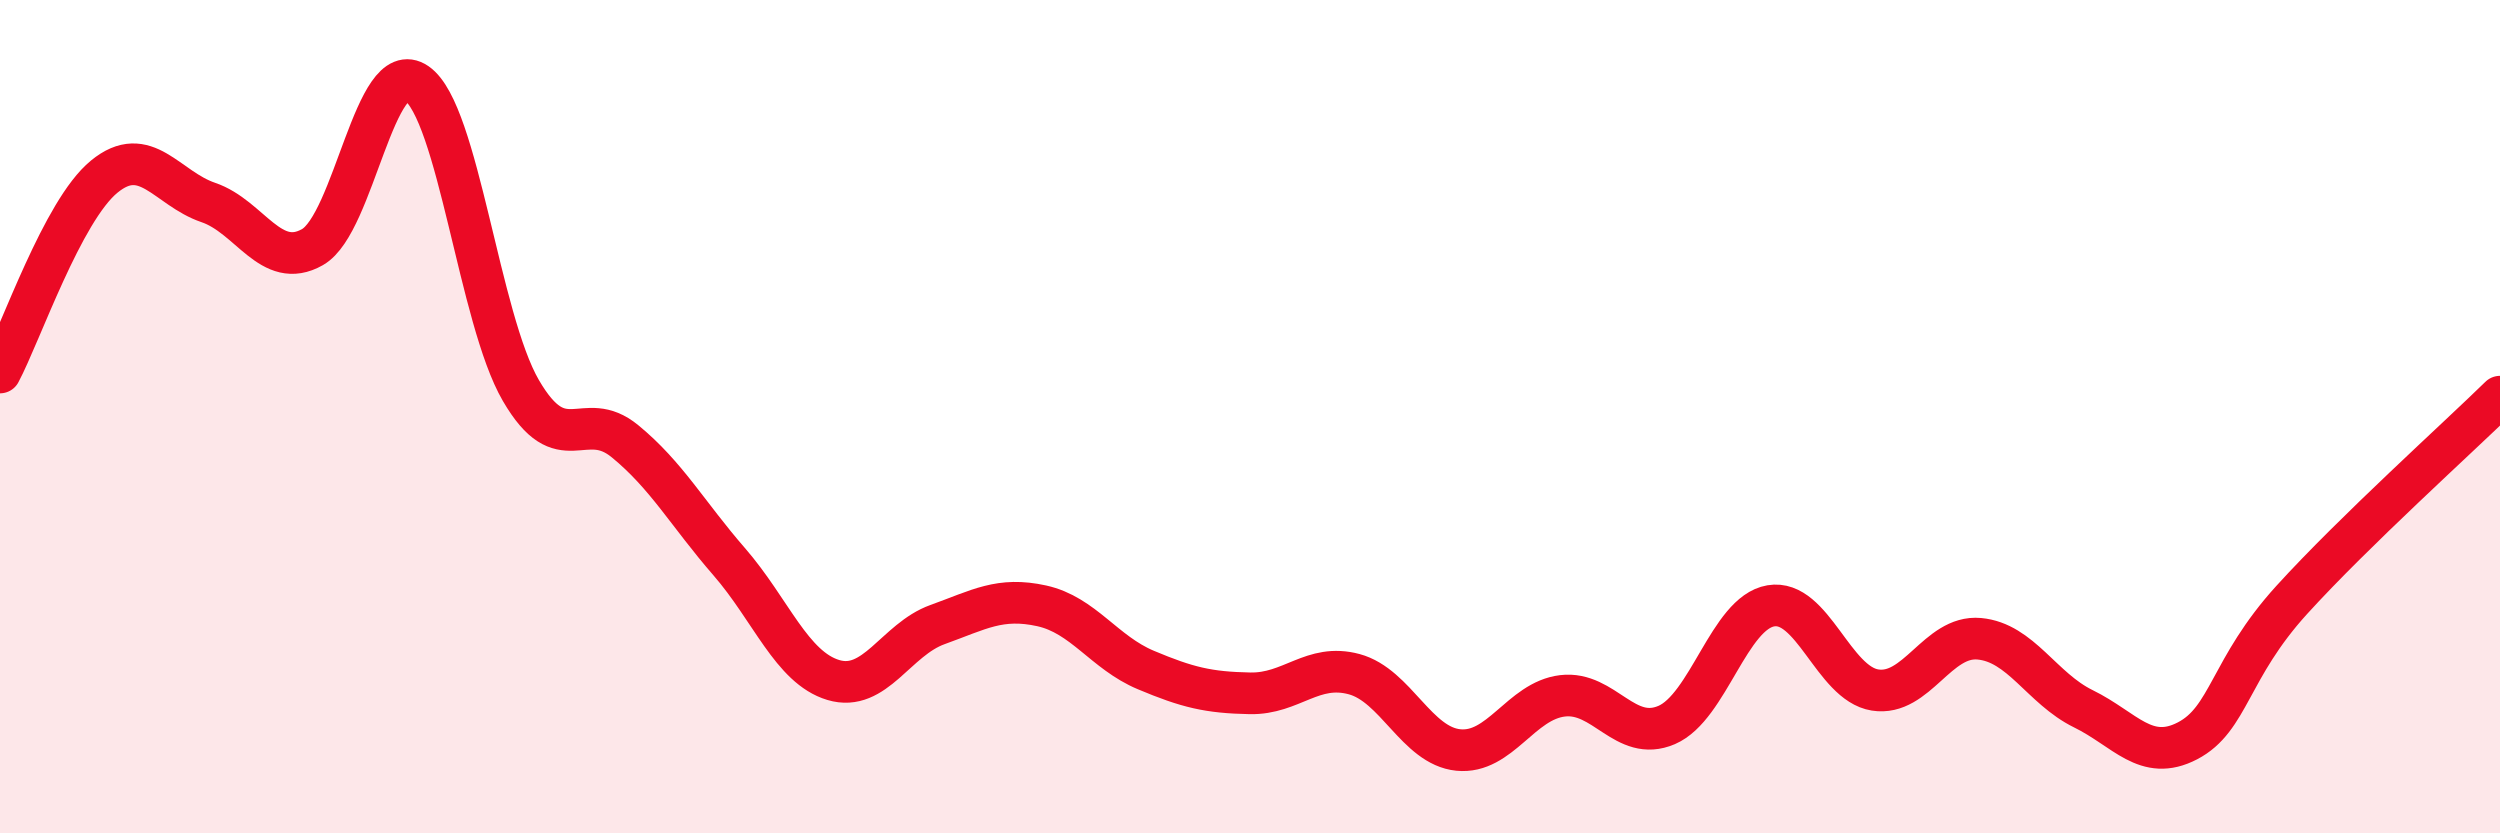
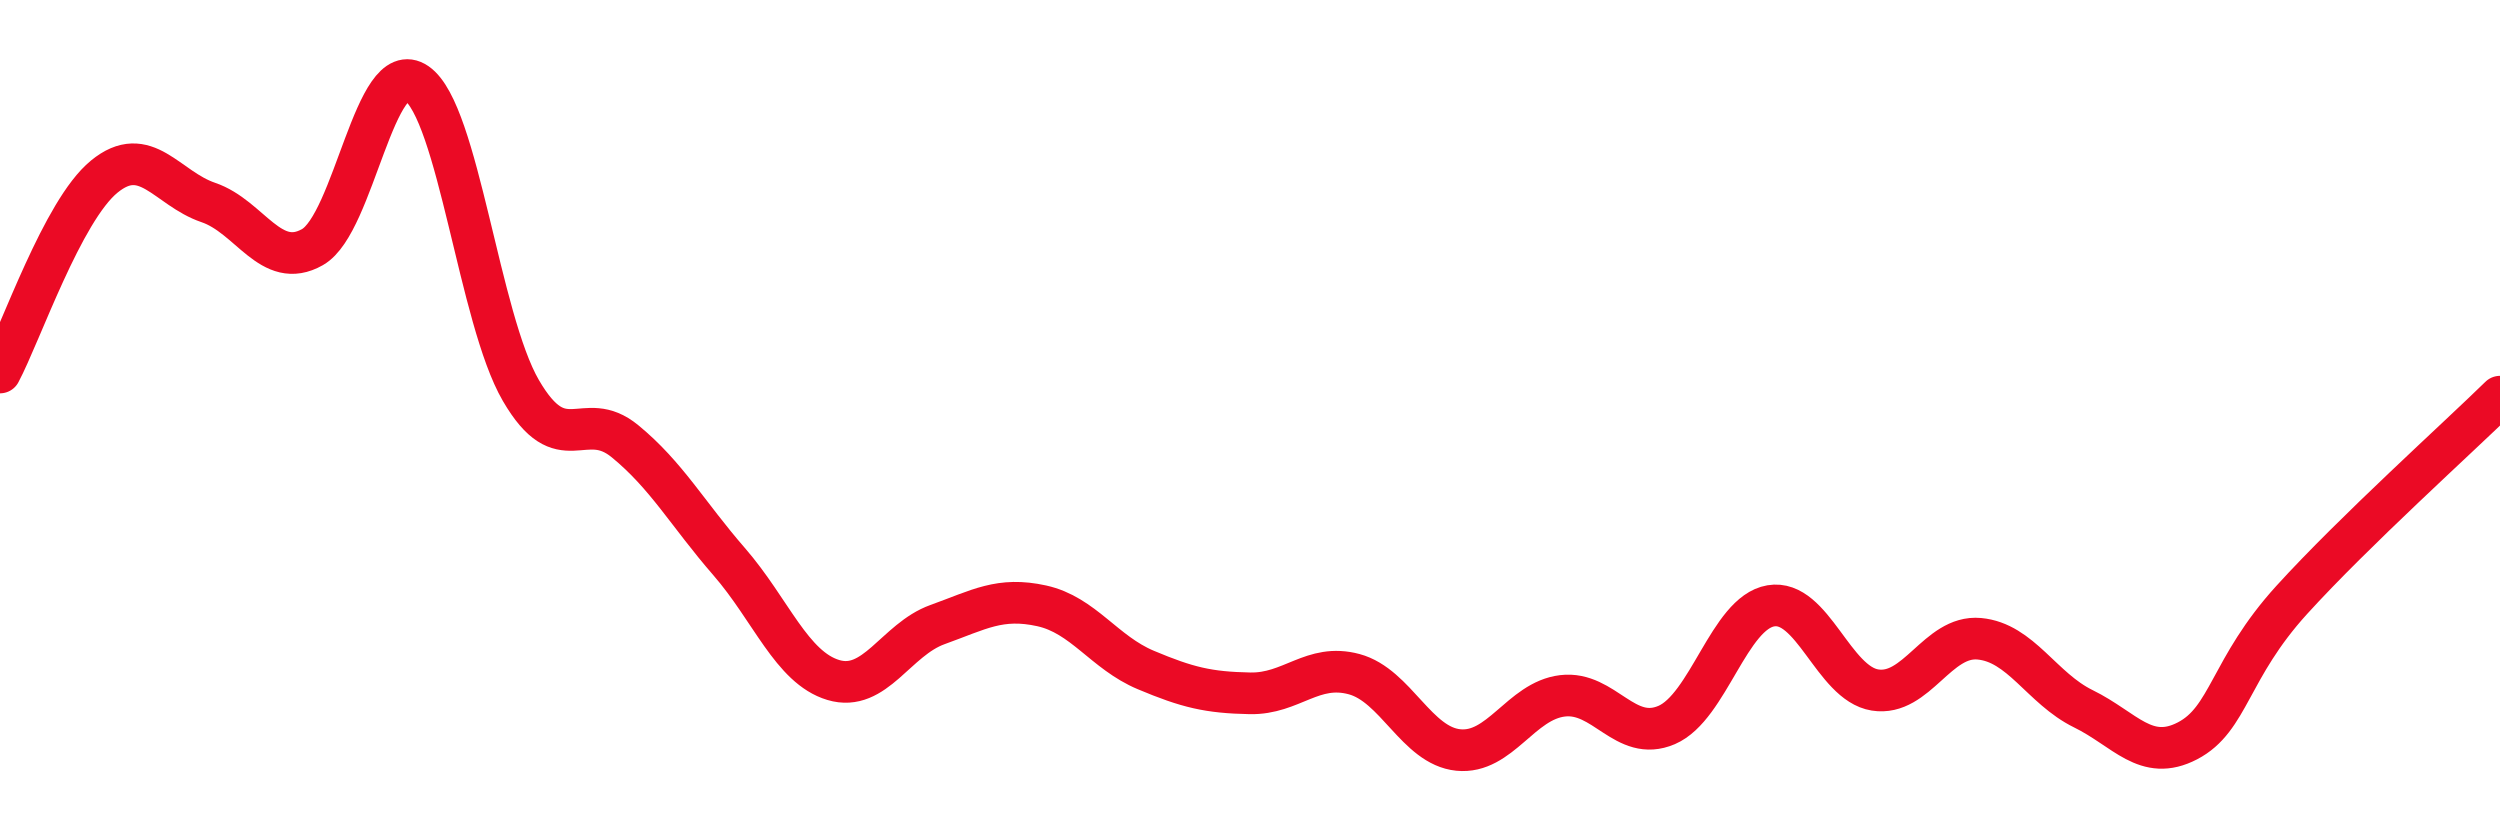
<svg xmlns="http://www.w3.org/2000/svg" width="60" height="20" viewBox="0 0 60 20">
-   <path d="M 0,8.94 C 0.5,8 1.5,5.06 2.5,4.24 C 3.5,3.42 4,4.52 5,4.86 C 6,5.2 6.5,6.5 7.5,5.93 C 8.5,5.36 9,1.31 10,2 C 11,2.69 11.5,7.65 12.5,9.37 C 13.5,11.09 14,9.77 15,10.59 C 16,11.41 16.5,12.33 17.5,13.48 C 18.5,14.63 19,16.02 20,16.32 C 21,16.62 21.5,15.35 22.5,14.99 C 23.5,14.63 24,14.32 25,14.54 C 26,14.76 26.5,15.66 27.5,16.08 C 28.5,16.5 29,16.62 30,16.64 C 31,16.66 31.5,15.91 32.5,16.18 C 33.5,16.45 34,17.9 35,18 C 36,18.1 36.5,16.82 37.5,16.7 C 38.5,16.58 39,17.83 40,17.4 C 41,16.97 41.5,14.71 42.5,14.54 C 43.5,14.37 44,16.4 45,16.56 C 46,16.72 46.5,15.24 47.5,15.33 C 48.5,15.42 49,16.52 50,17.01 C 51,17.5 51.5,18.3 52.5,17.78 C 53.5,17.26 53.5,16.05 55,14.4 C 56.5,12.75 59,10.5 60,9.52L60 20L0 20Z" fill="#EB0A25" opacity="0.1" stroke-linecap="round" stroke-linejoin="round" />
  <path d="M 0,8.94 C 0.5,8 1.5,5.06 2.5,4.24 C 3.5,3.42 4,4.52 5,4.86 C 6,5.2 6.5,6.5 7.5,5.93 C 8.5,5.36 9,1.31 10,2 C 11,2.69 11.5,7.65 12.5,9.37 C 13.5,11.09 14,9.77 15,10.59 C 16,11.41 16.5,12.33 17.5,13.48 C 18.5,14.63 19,16.02 20,16.32 C 21,16.62 21.5,15.35 22.5,14.99 C 23.5,14.63 24,14.32 25,14.54 C 26,14.76 26.5,15.66 27.5,16.08 C 28.5,16.5 29,16.62 30,16.64 C 31,16.66 31.5,15.91 32.5,16.18 C 33.5,16.45 34,17.9 35,18 C 36,18.1 36.5,16.82 37.5,16.7 C 38.5,16.58 39,17.83 40,17.4 C 41,16.97 41.5,14.71 42.5,14.54 C 43.5,14.37 44,16.4 45,16.56 C 46,16.72 46.5,15.24 47.5,15.33 C 48.5,15.42 49,16.52 50,17.01 C 51,17.5 51.5,18.3 52.5,17.78 C 53.5,17.26 53.5,16.05 55,14.4 C 56.5,12.75 59,10.5 60,9.52" stroke="#EB0A25" stroke-width="1" fill="none" stroke-linecap="round" stroke-linejoin="round" />
</svg>